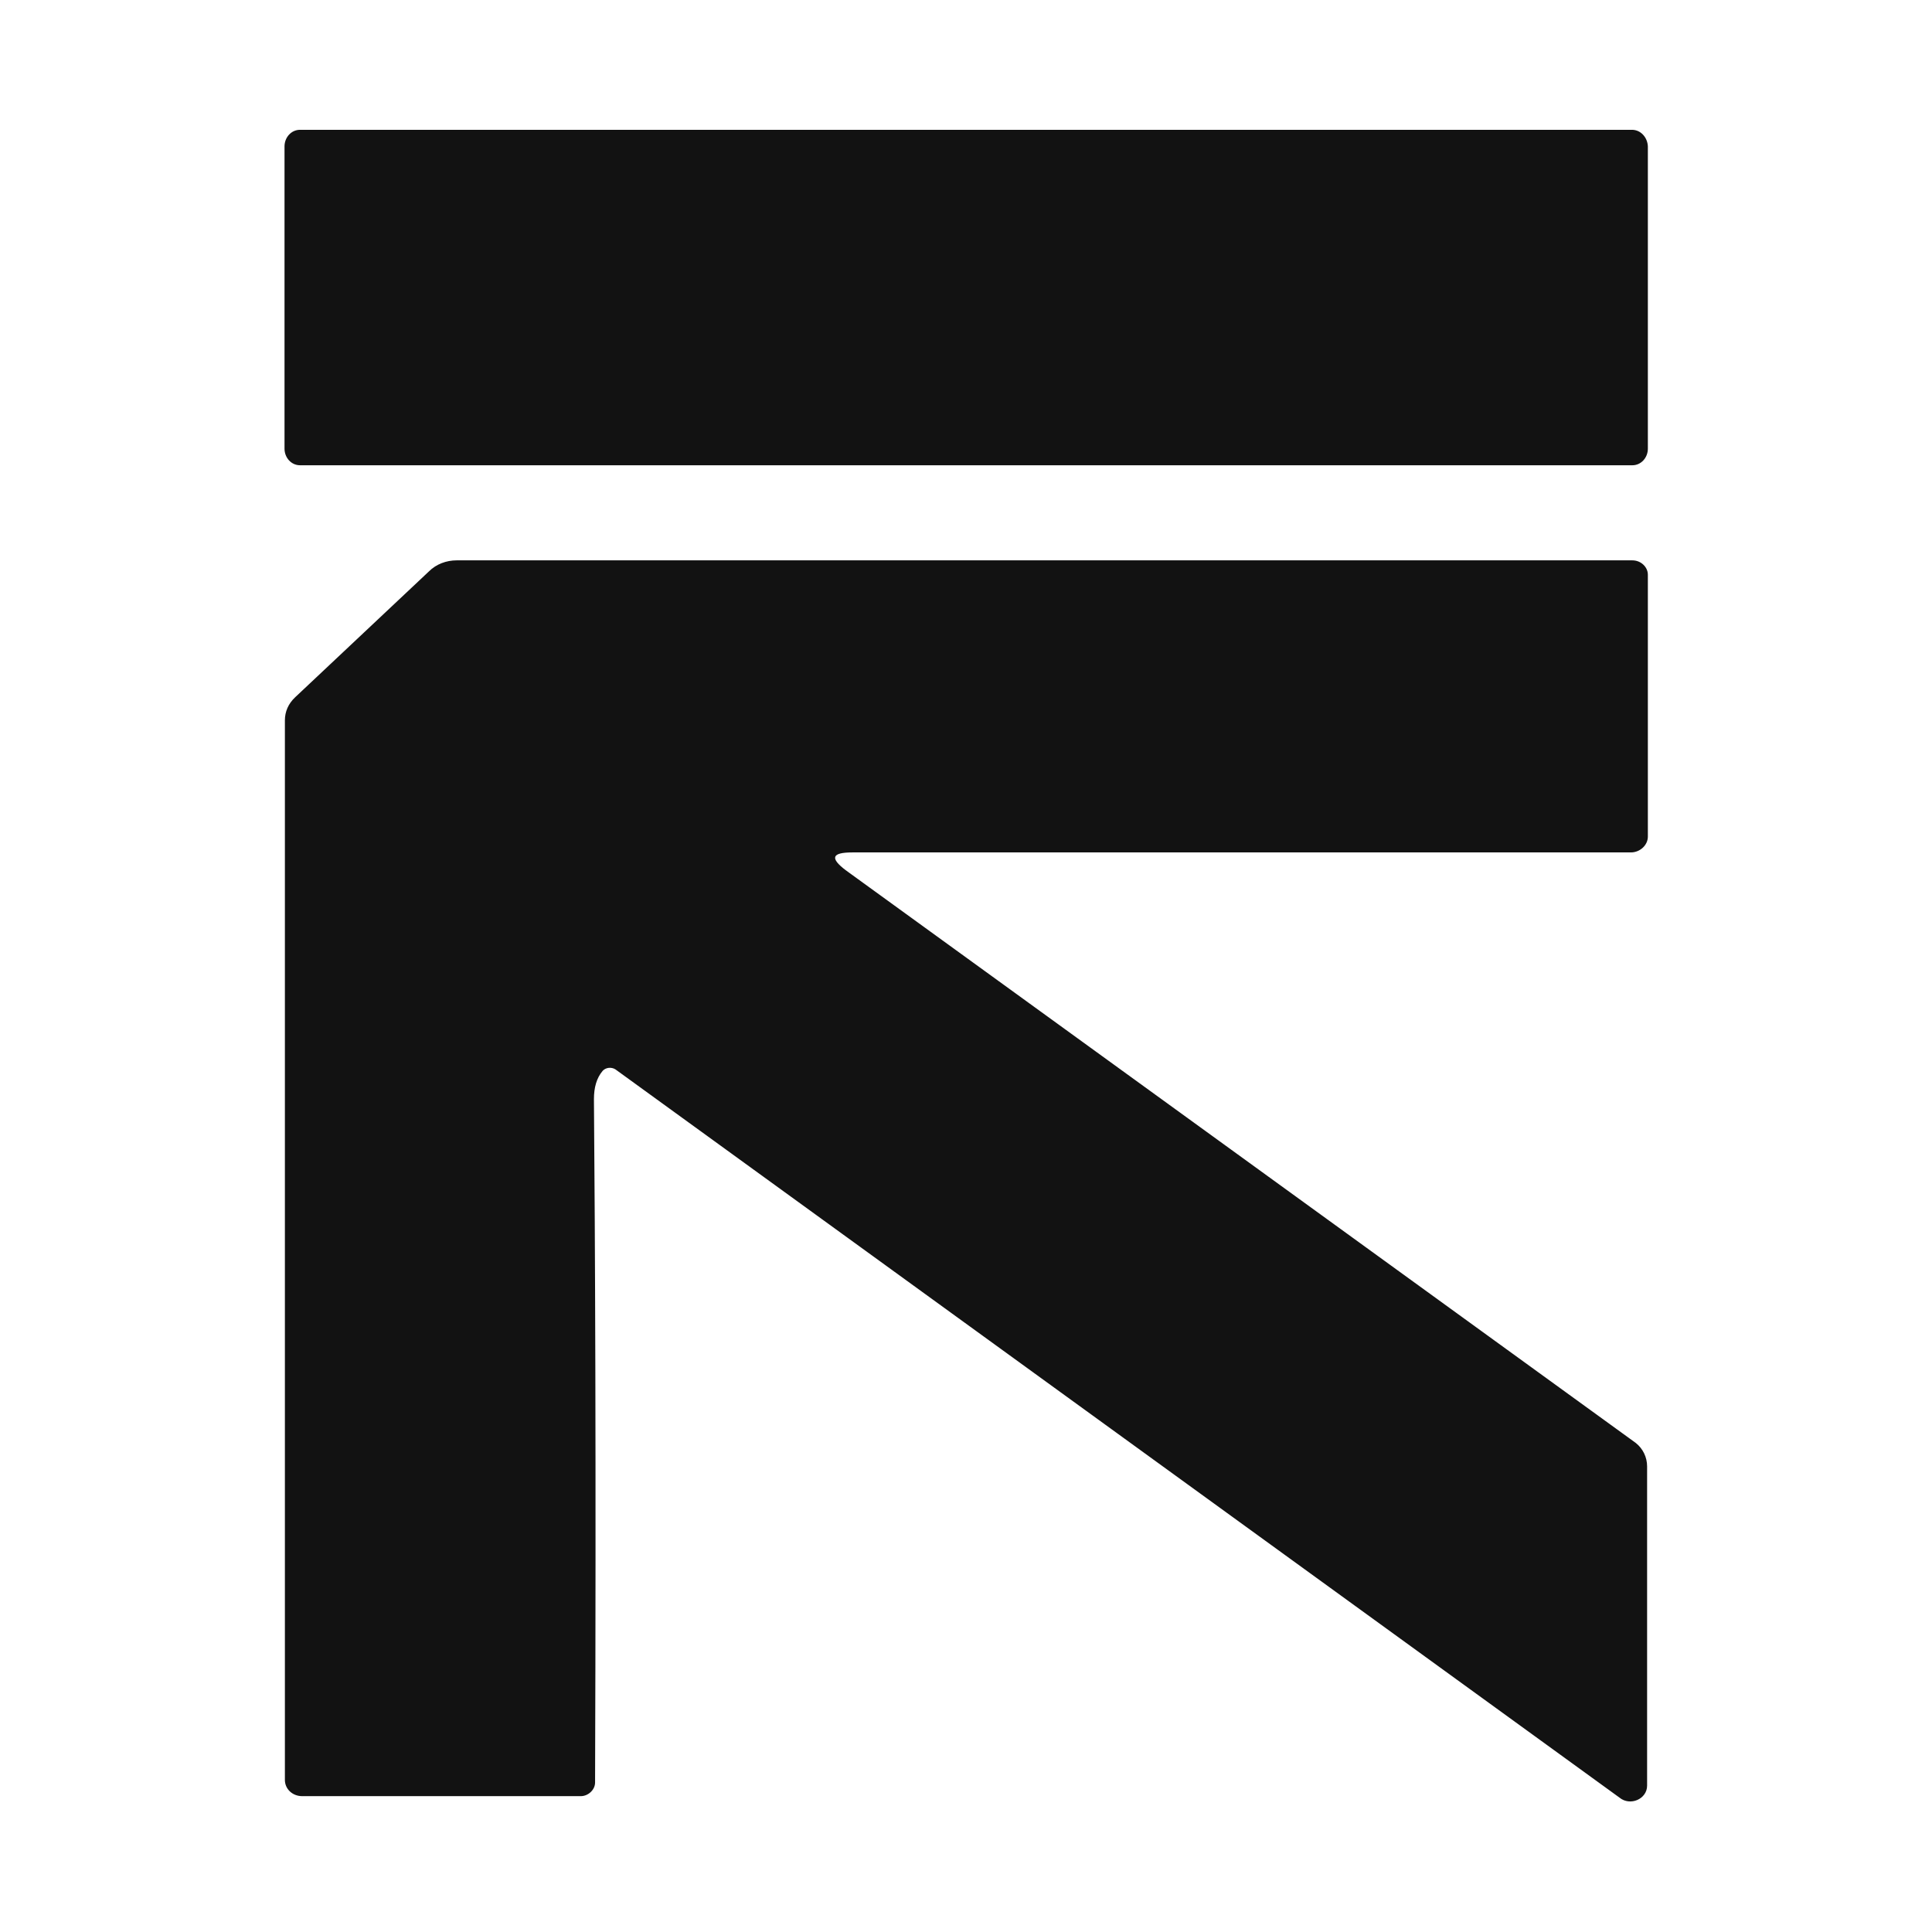
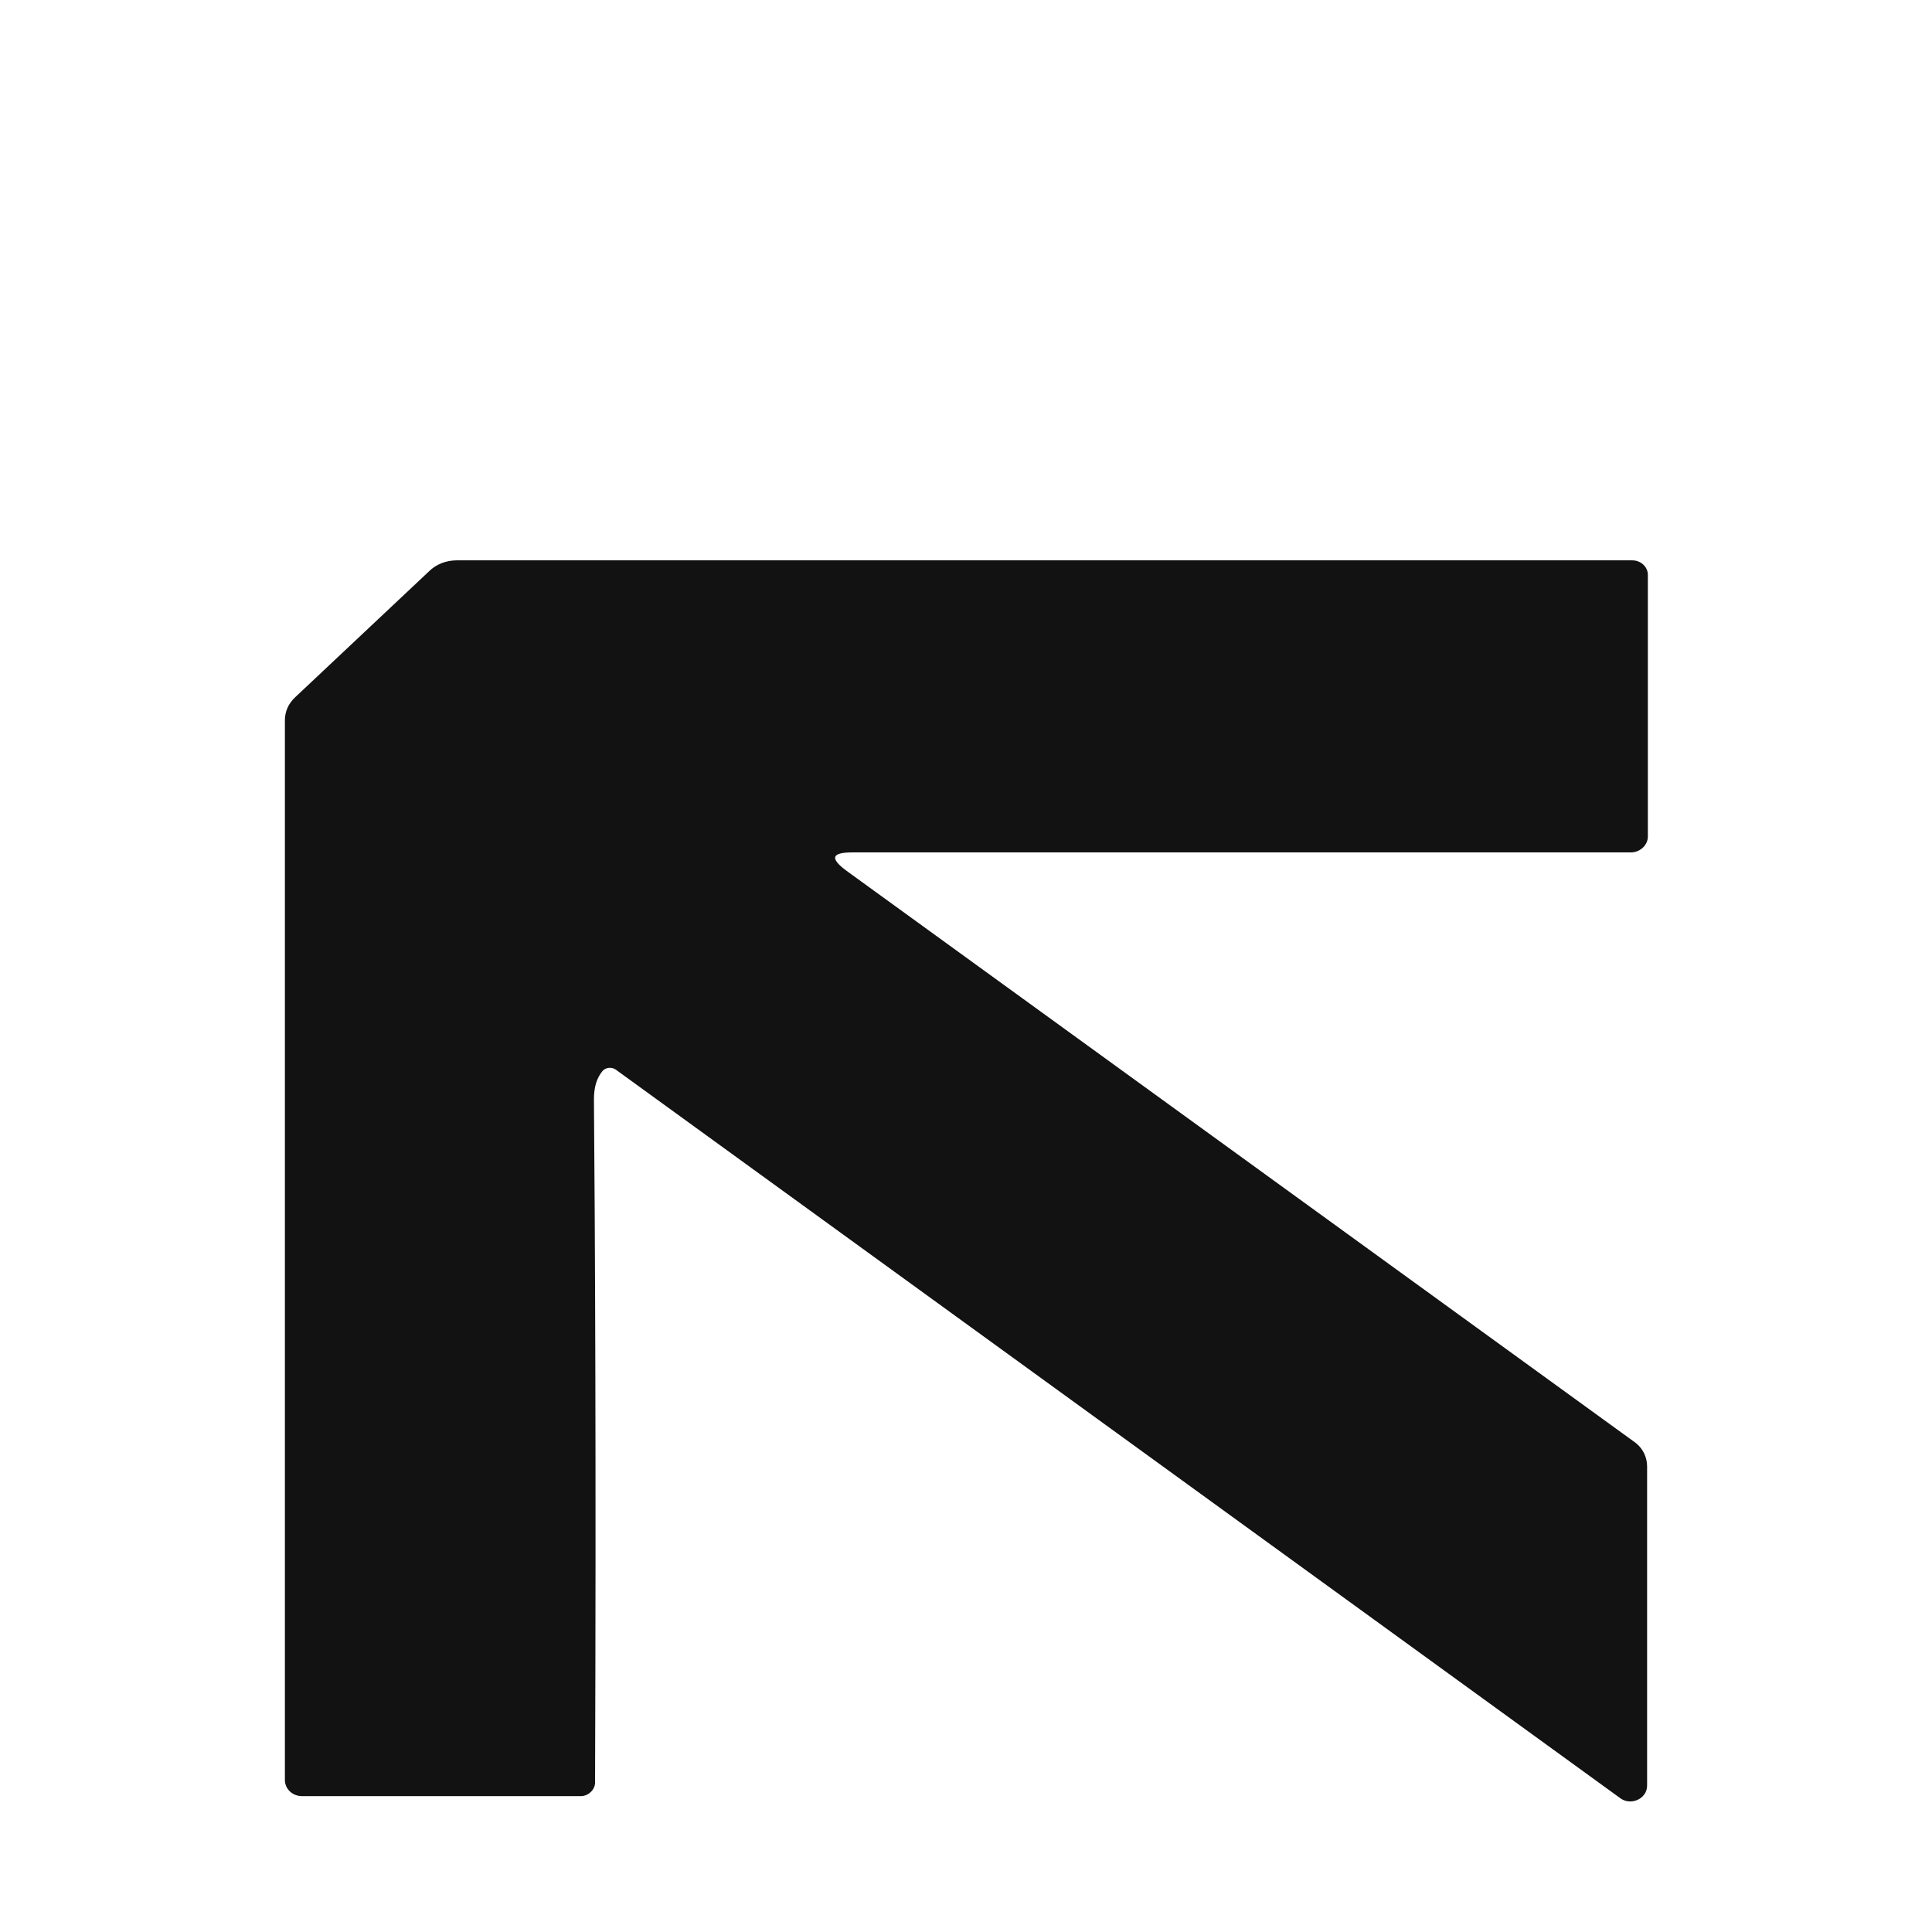
<svg xmlns="http://www.w3.org/2000/svg" id="Camada_1" x="0px" y="0px" viewBox="0 0 512 512" style="enable-background:new 0 0 512 512;" xml:space="preserve">
  <style type="text/css">	.st0{fill:#121212;}</style>
  <g>
    <path class="st0" d="M436.5,388.6c0-2.4-1.1-4.7-3-6.2L224.1,230.6c-4.2-3.2-3.7-4.7,1.8-4.7h206.3c2.4,0,4.5-1.9,4.5-4.2v-69.4  c0-2-1.8-3.8-4.1-3.8H121c-2.7,0-5.4,1-7.3,2.9l-35.5,33.4c-1.8,1.7-2.7,3.8-2.7,6.1v280.8c0,2.4,2,4.3,4.6,4.3h73.8  c2,0,3.8-1.7,3.8-3.6c0.3-84.4,0-144.8-0.3-181.1c0-3.1,0.7-5.6,2.3-7.5c0.8-0.9,2.3-1.1,3.4-0.4l266.1,193  c2.8,2.3,7.3,0.4,7.3-3.2L436.5,388.6L436.5,388.6z" />
-     <path class="st0" d="M432.5,34.4H79.5c-2.3,0-4.1,2-4.1,4.4v80.1c0,2.4,1.8,4.4,4.1,4.4h353.1c2.3,0,4.1-2,4.1-4.4V38.8  C436.6,36.4,434.8,34.4,432.5,34.4z" />
  </g>
  <g />
  <g />
  <g />
  <g />
  <g />
  <g />
</svg>